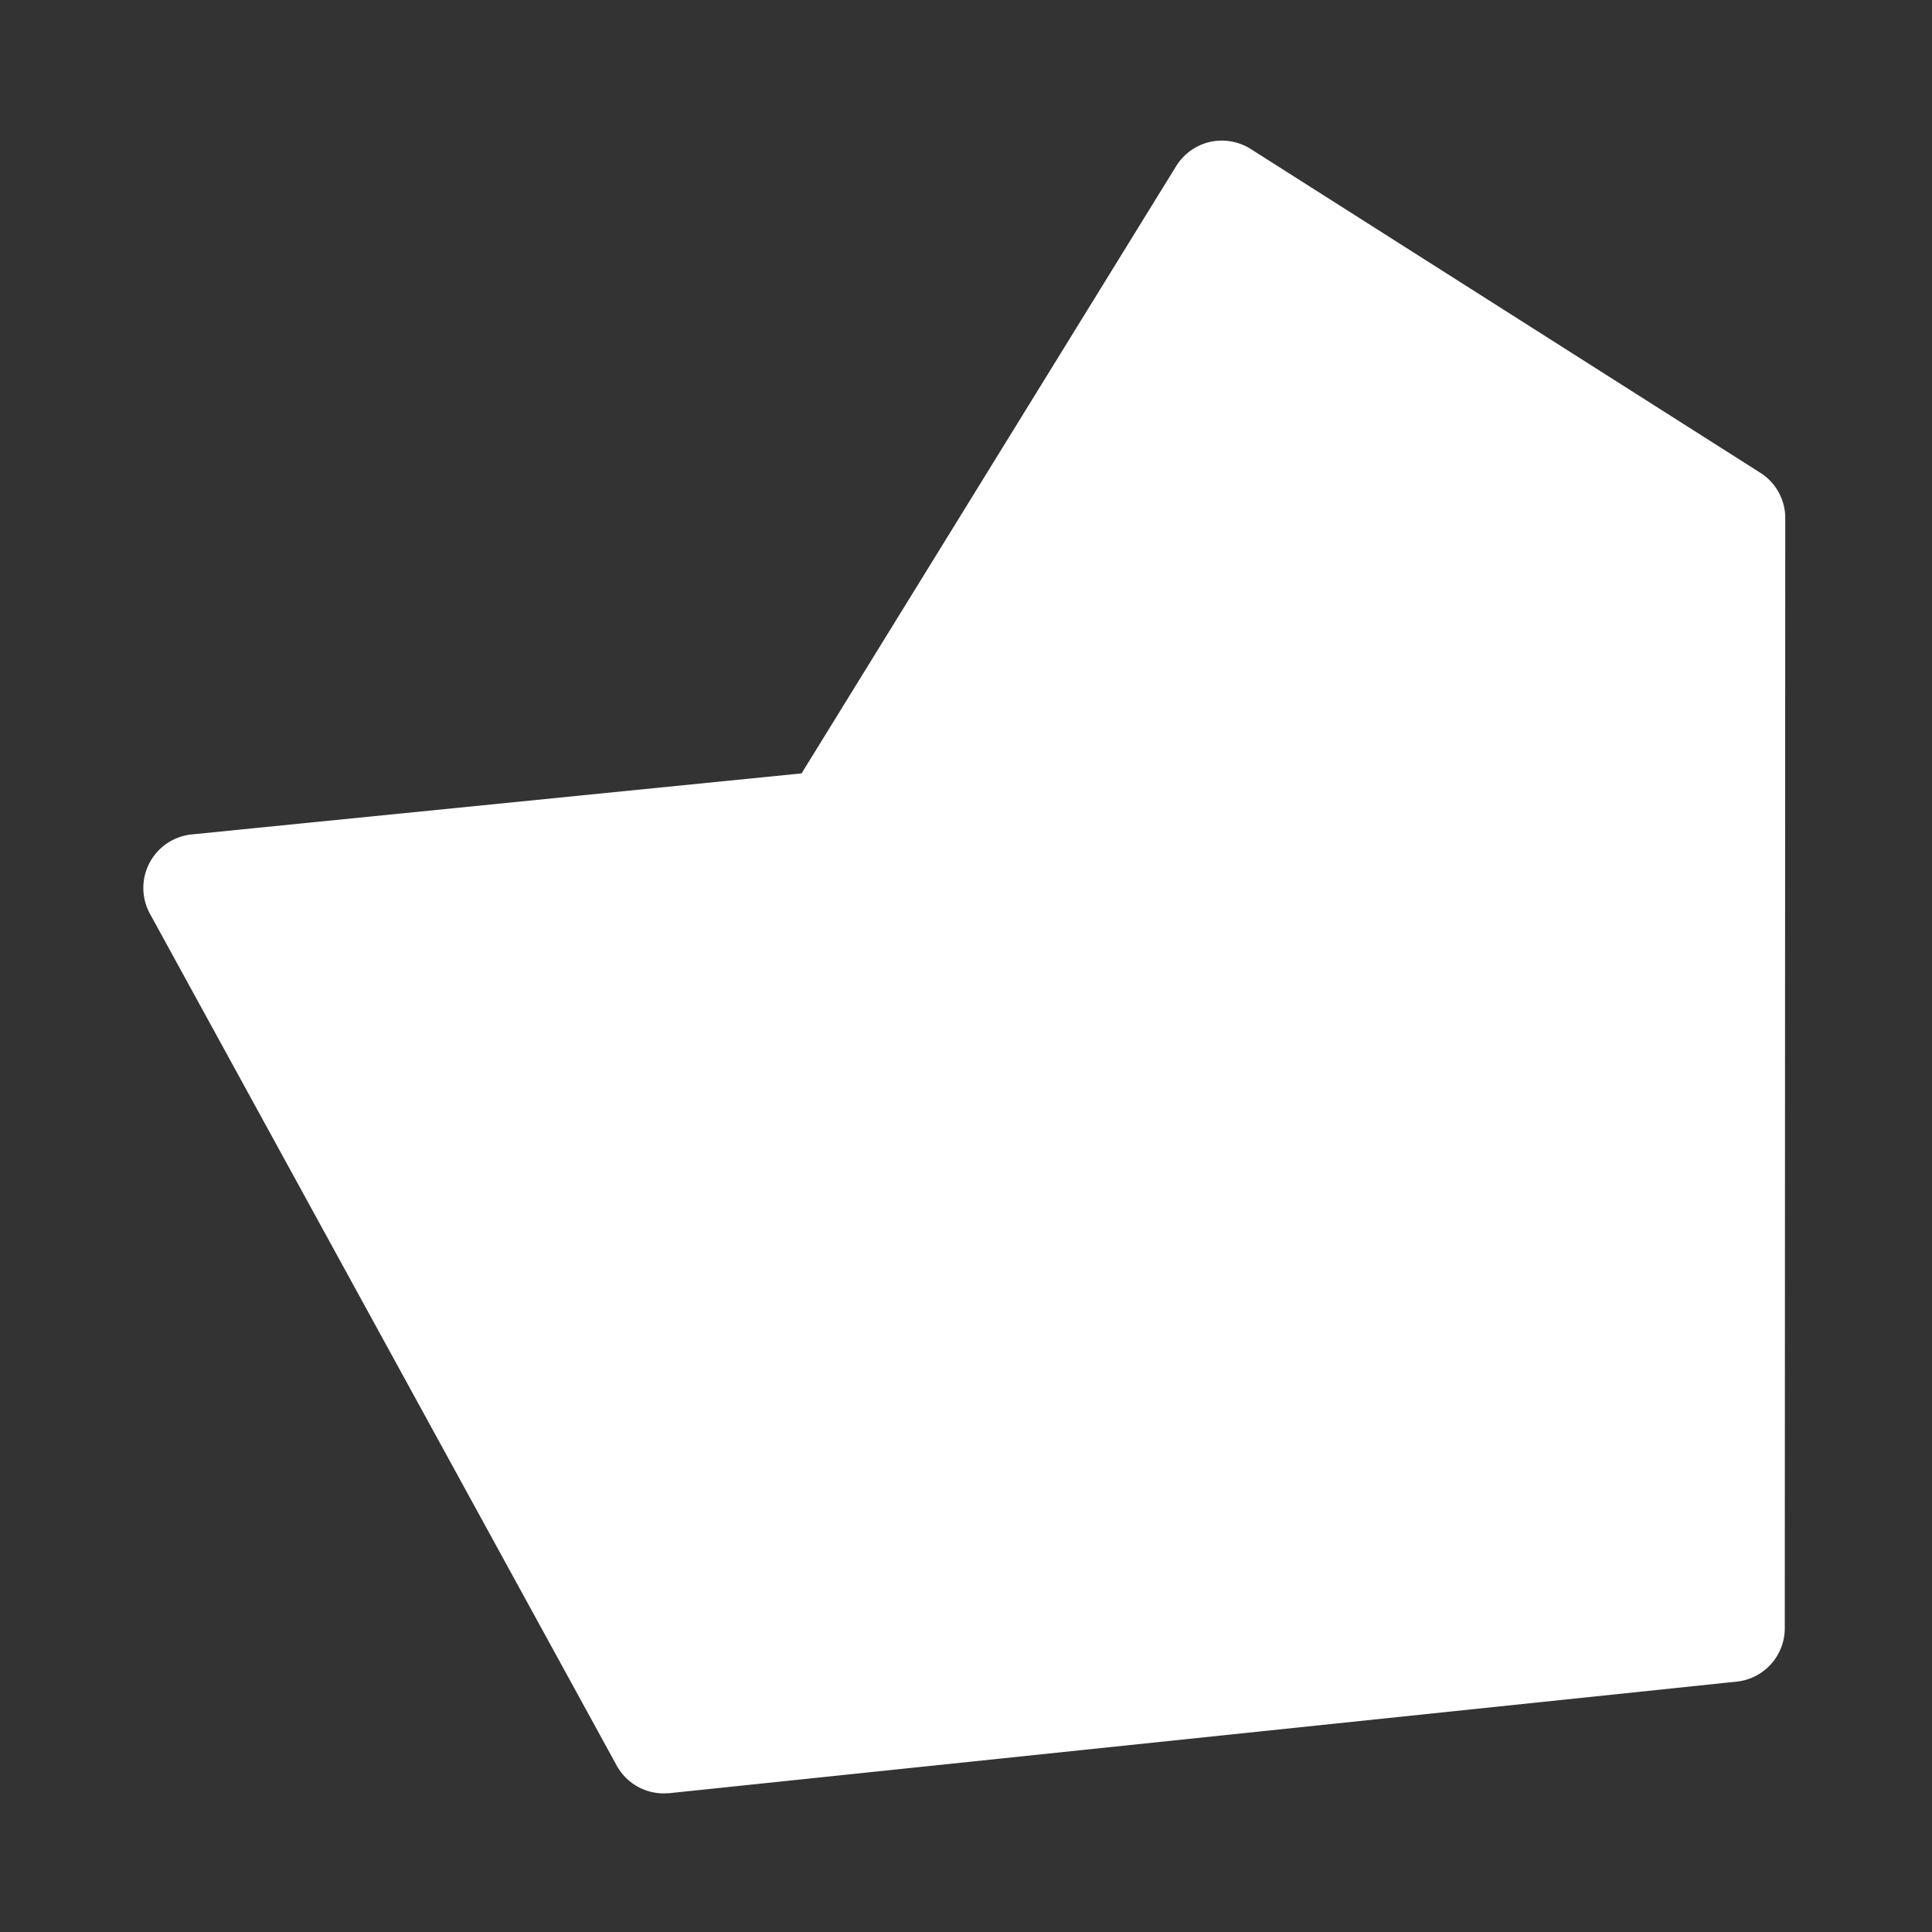
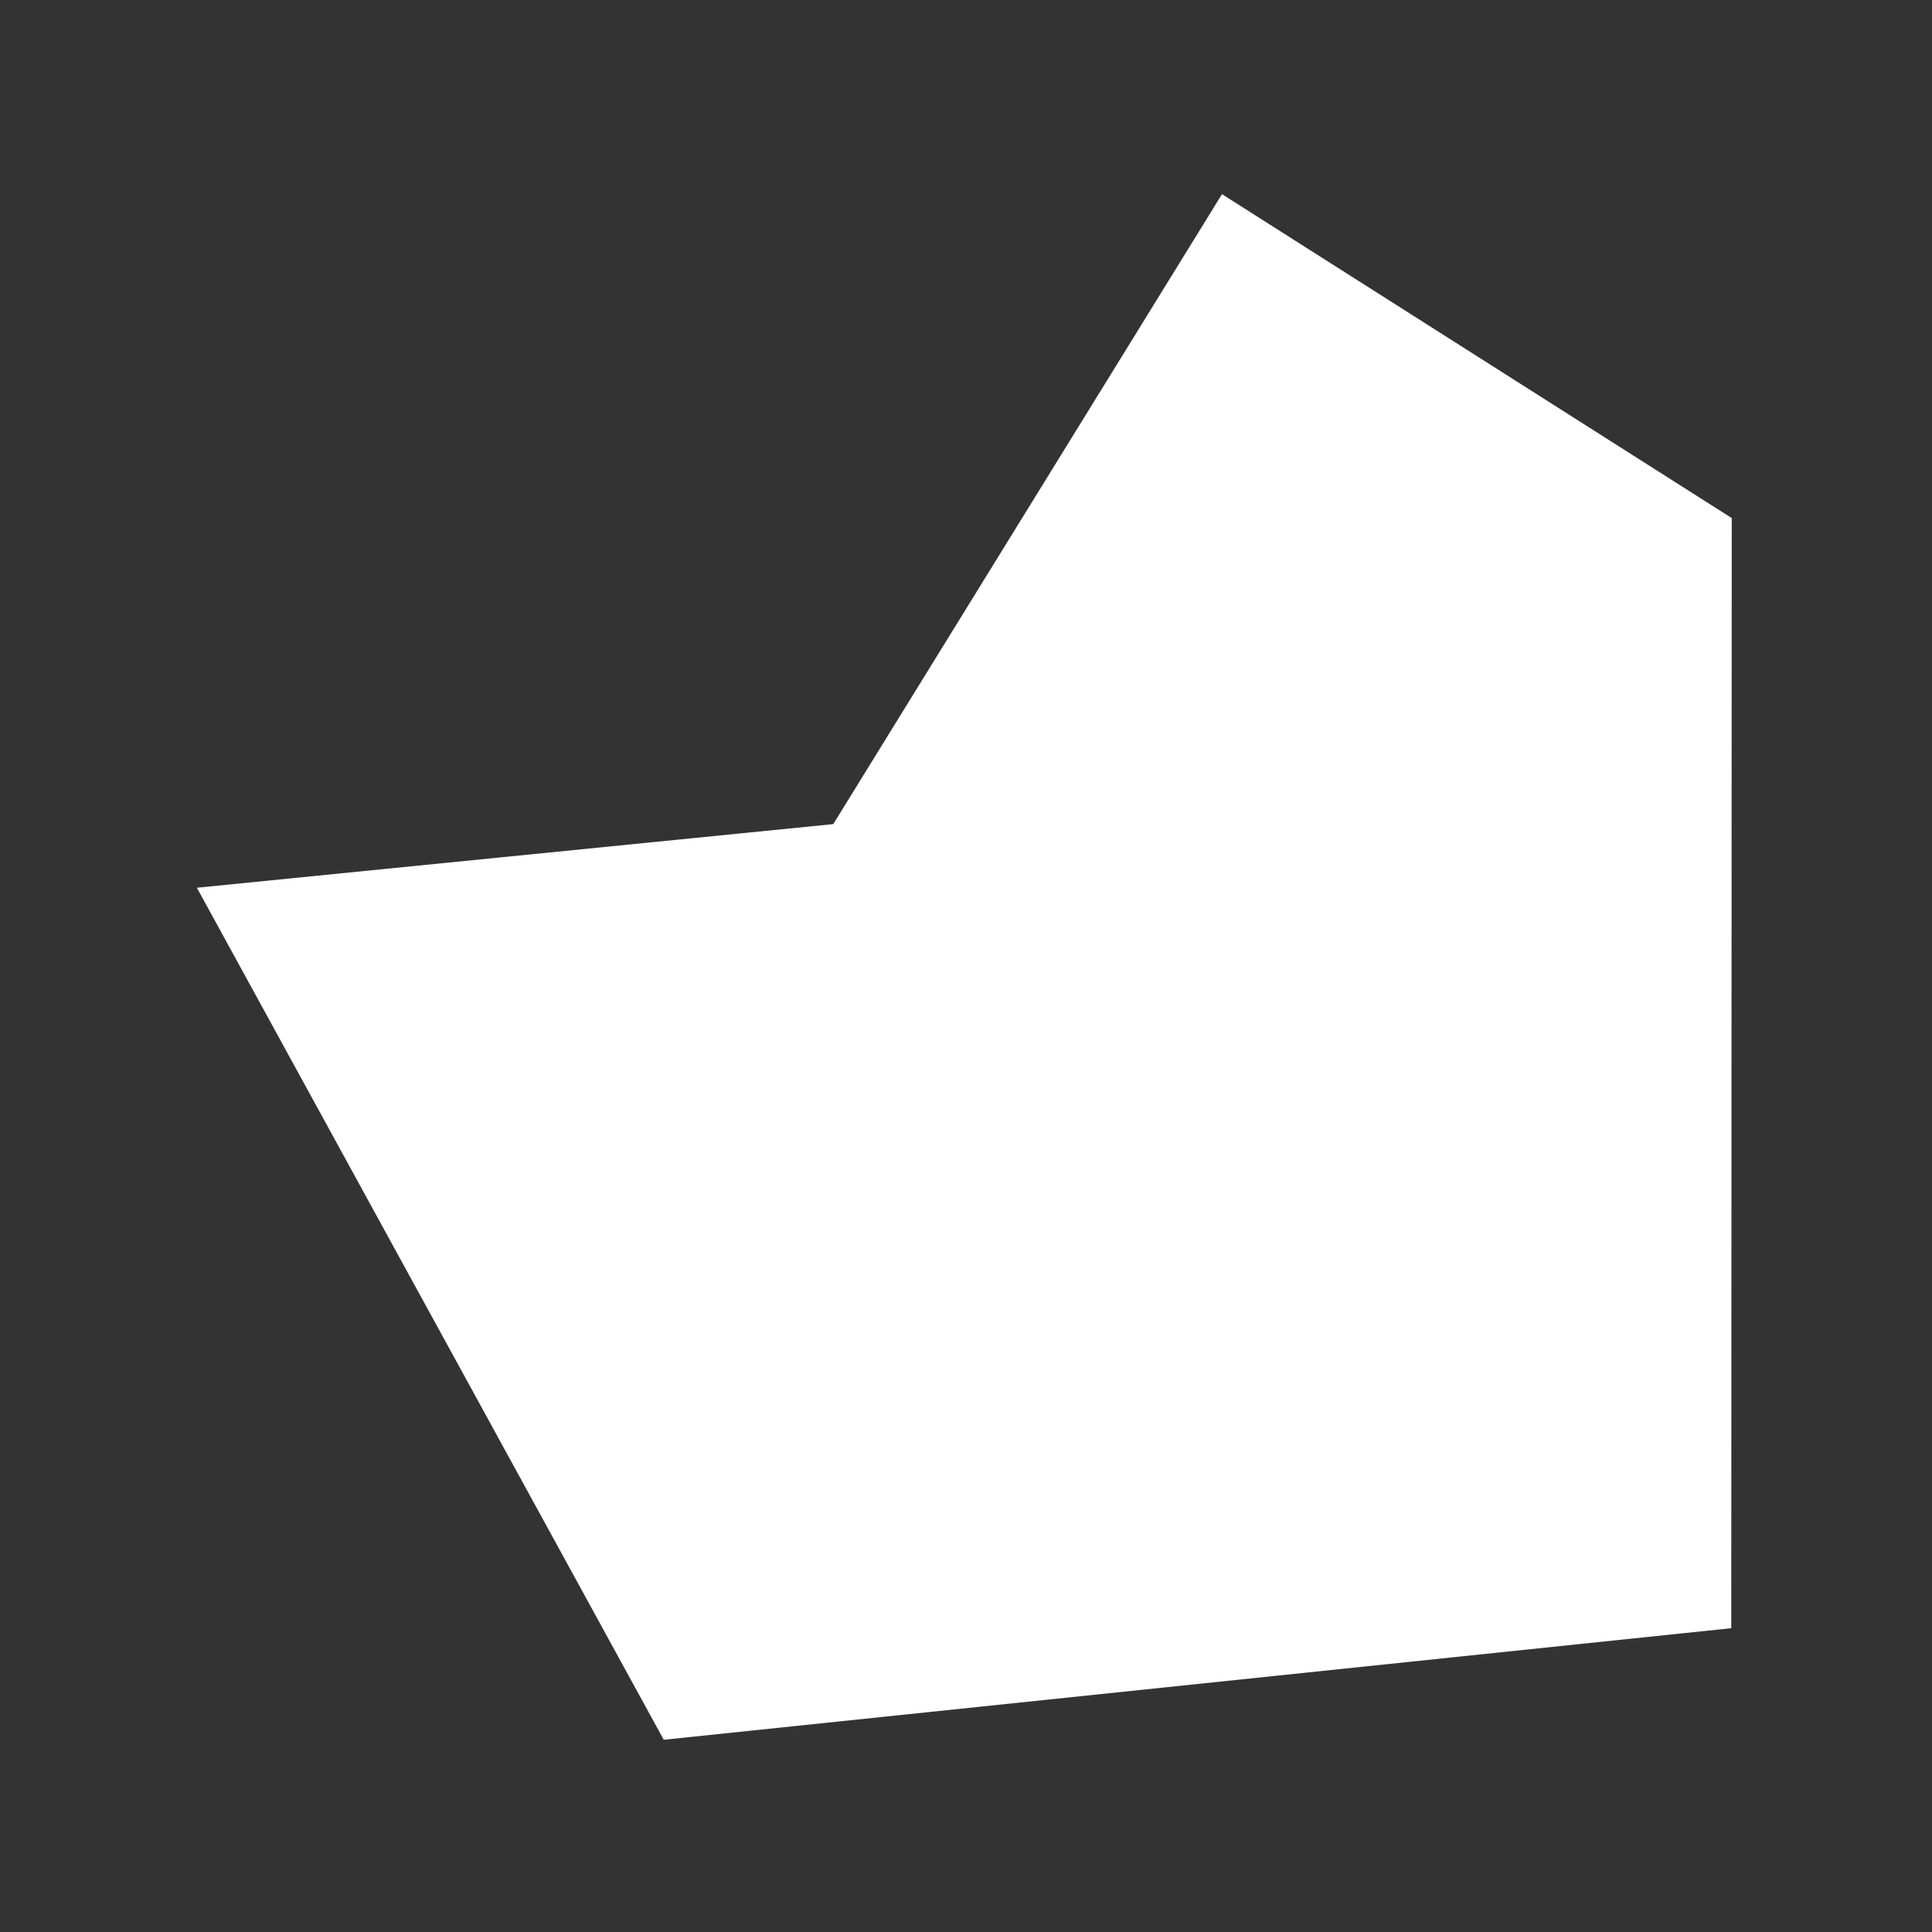
<svg xmlns="http://www.w3.org/2000/svg" t="1756690312561" class="icon" viewBox="0 0 1024 1024" version="1.1" p-id="1479" width="120" height="120">
  <rect x="0" y="0" width="1024" height="1024" fill="#333333" stroke="none" />
-   <path d="M104.346 470.528l337.306-33.741L647.68 102.912l270.182 171.674-0.256 588.39L351.795 922.112z" fill="#ffffff" p-id="1480" />
-   <path d="M351.795 950.528a28.416 28.416 0 0 1-24.934-14.746l-247.45-451.584a28.518 28.518 0 0 1 22.118-41.933l323.328-32.358 198.554-321.894a28.723 28.723 0 0 1 17.869-12.8 28.877 28.877 0 0 1 21.606 3.738l270.182 171.674c8.192 5.222 13.158 14.234 13.158 23.962l-0.256 588.442a28.467 28.467 0 0 1-25.446 28.262L354.714 950.426l-2.918 0.102zM149.914 494.541l217.702 397.414 521.574-54.528 0.256-547.226-232.755-147.866-190.822 309.35a28.416 28.416 0 0 1-21.35 13.363l-294.605 29.491z" fill="#ffffff" p-id="1481" />
+   <path d="M104.346 470.528l337.306-33.741L647.68 102.912l270.182 171.674-0.256 588.39L351.795 922.112" fill="#ffffff" p-id="1480" />
</svg>